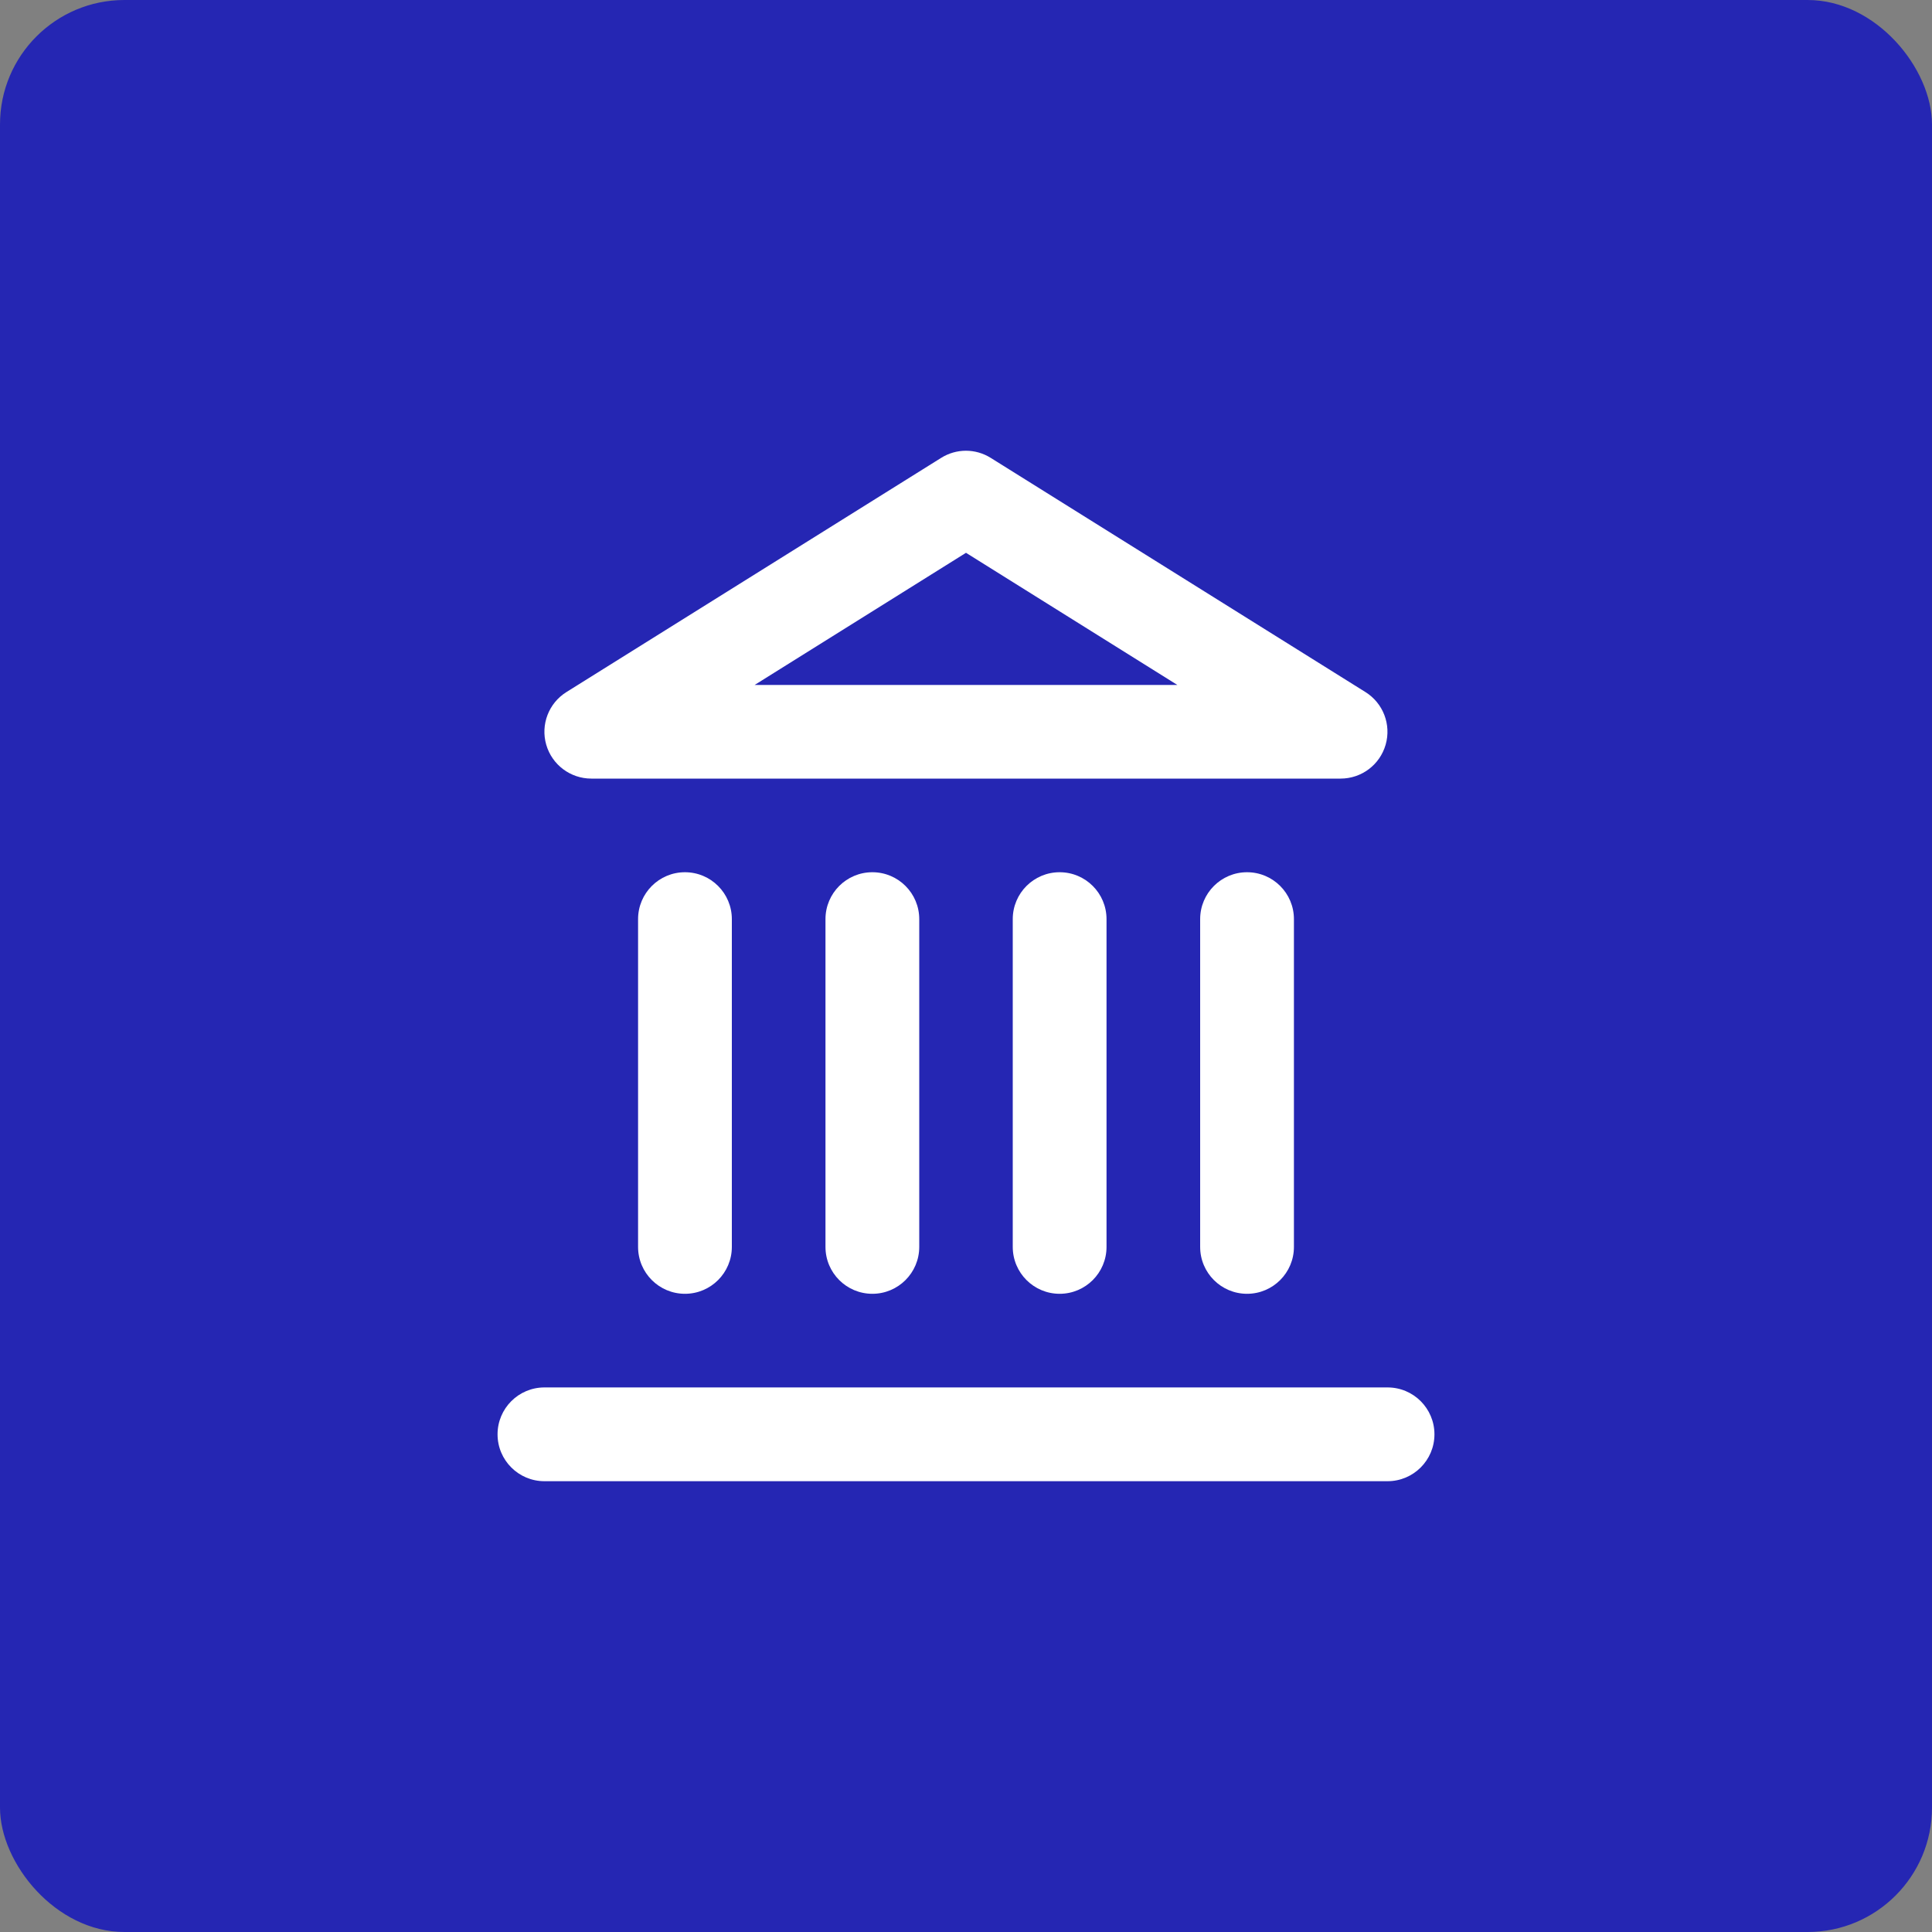
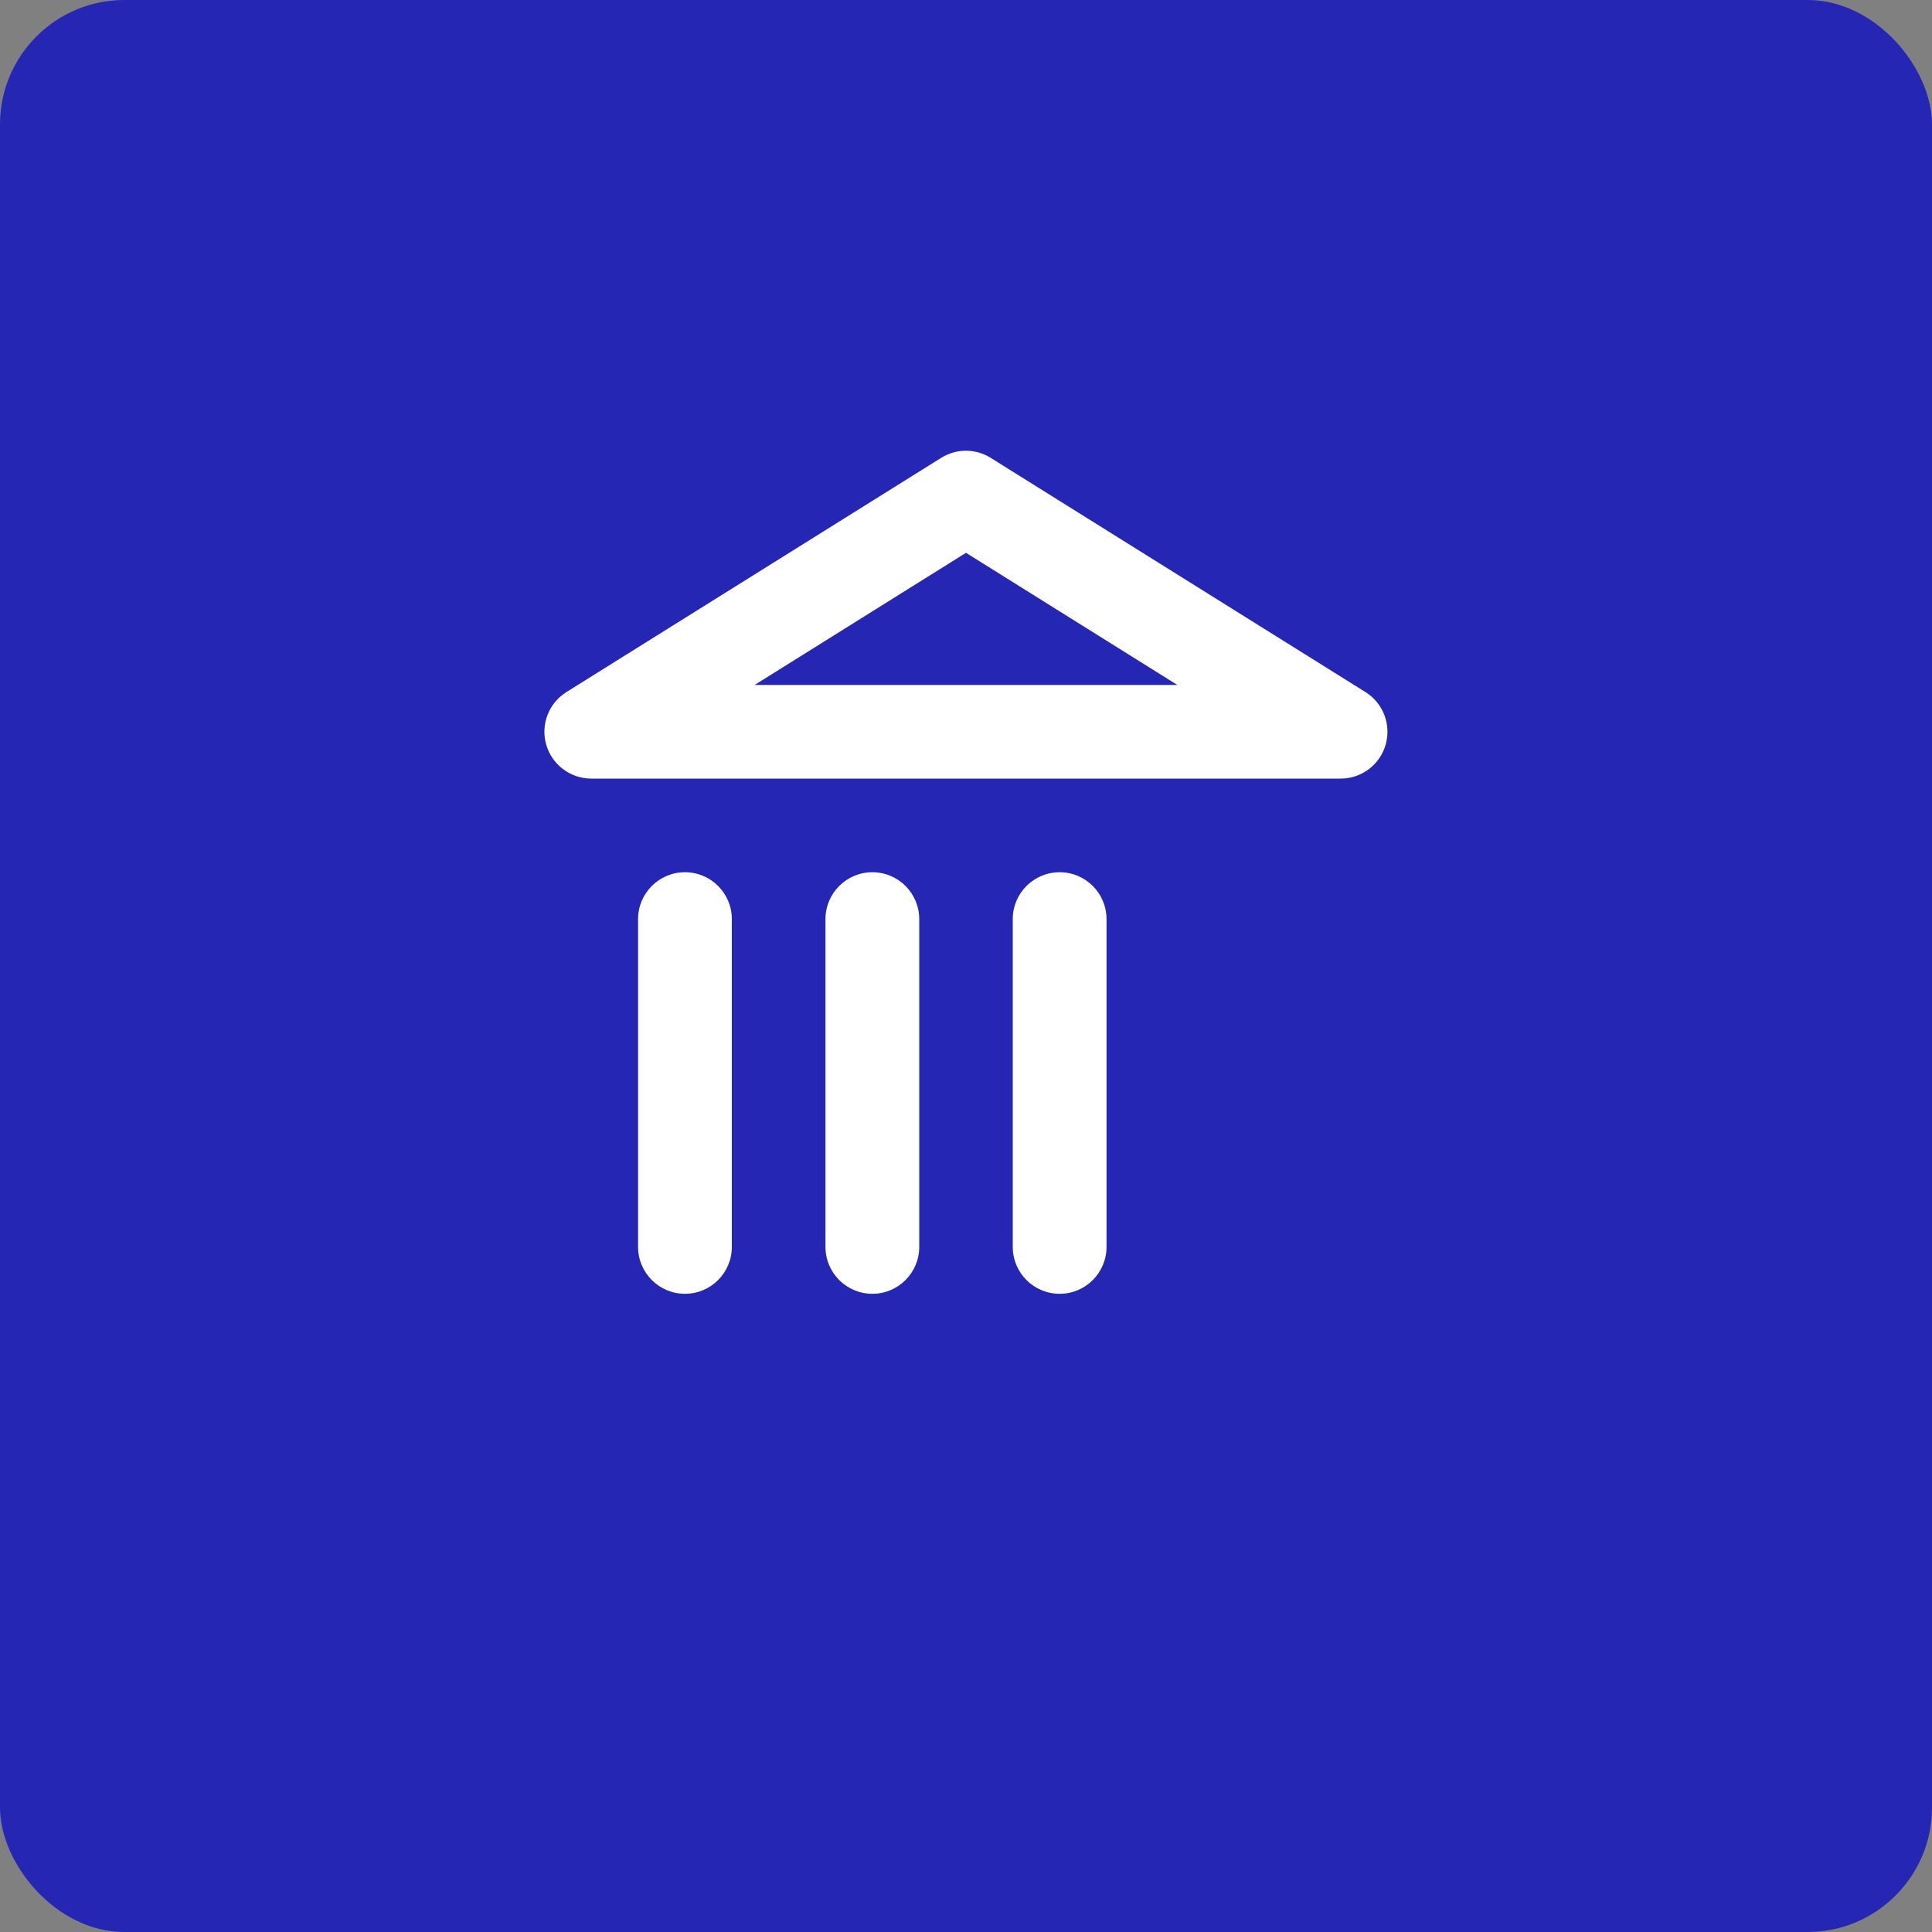
<svg xmlns="http://www.w3.org/2000/svg" id="Layer_1" viewBox="0 0 150 150">
  <rect x="0" y="0" width="150" height="150" fill="#808080" stroke="none" />
  <defs>
    <style>
      .cls-1 {
        fill: #fff;
      }

      .cls-2 {
        fill: #2526b3;
      }
    </style>
  </defs>
  <rect class="cls-2" width="150" height="150" rx="9.66" ry="9.66" />
  <g>
-     <path class="cls-1" d="M107.73,115H42.27c-2.01,0-3.64-1.63-3.64-3.64s1.63-3.64,3.64-3.64h65.46c2.01,0,3.64,1.63,3.64,3.64s-1.63,3.64-3.64,3.64Z" />
    <path class="cls-1" d="M53.18,100.45c-2.01,0-3.64-1.63-3.64-3.64v-25.45c0-2.01,1.63-3.64,3.64-3.64s3.64,1.63,3.64,3.64v25.45c0,2.01-1.63,3.64-3.64,3.64Z" />
    <path class="cls-1" d="M67.73,100.45c-2.01,0-3.64-1.63-3.64-3.64v-25.45c0-2.01,1.63-3.64,3.64-3.64s3.64,1.63,3.64,3.64v25.45c0,2.01-1.63,3.64-3.64,3.64Z" />
    <path class="cls-1" d="M82.27,100.45c-2.01,0-3.64-1.63-3.64-3.64v-25.45c0-2.01,1.63-3.64,3.64-3.64s3.64,1.63,3.64,3.64v25.45c0,2.01-1.63,3.64-3.64,3.64Z" />
-     <path class="cls-1" d="M96.82,100.45c-2.01,0-3.64-1.63-3.64-3.64v-25.45c0-2.01,1.63-3.64,3.64-3.64s3.64,1.63,3.64,3.64v25.45c0,2.01-1.63,3.64-3.64,3.64Z" />
    <path class="cls-1" d="M104.09,60.45h-58.18c-1.62,0-3.05-1.07-3.5-2.63-.45-1.56.19-3.23,1.57-4.09l29.09-18.18c1.18-.74,2.67-.74,3.85,0l29.09,18.18c1.38.86,2.02,2.53,1.57,4.09-.45,1.56-1.87,2.63-3.5,2.63ZM58.59,53.18h32.82l-16.41-10.26-16.41,10.26Z" />
  </g>
</svg>